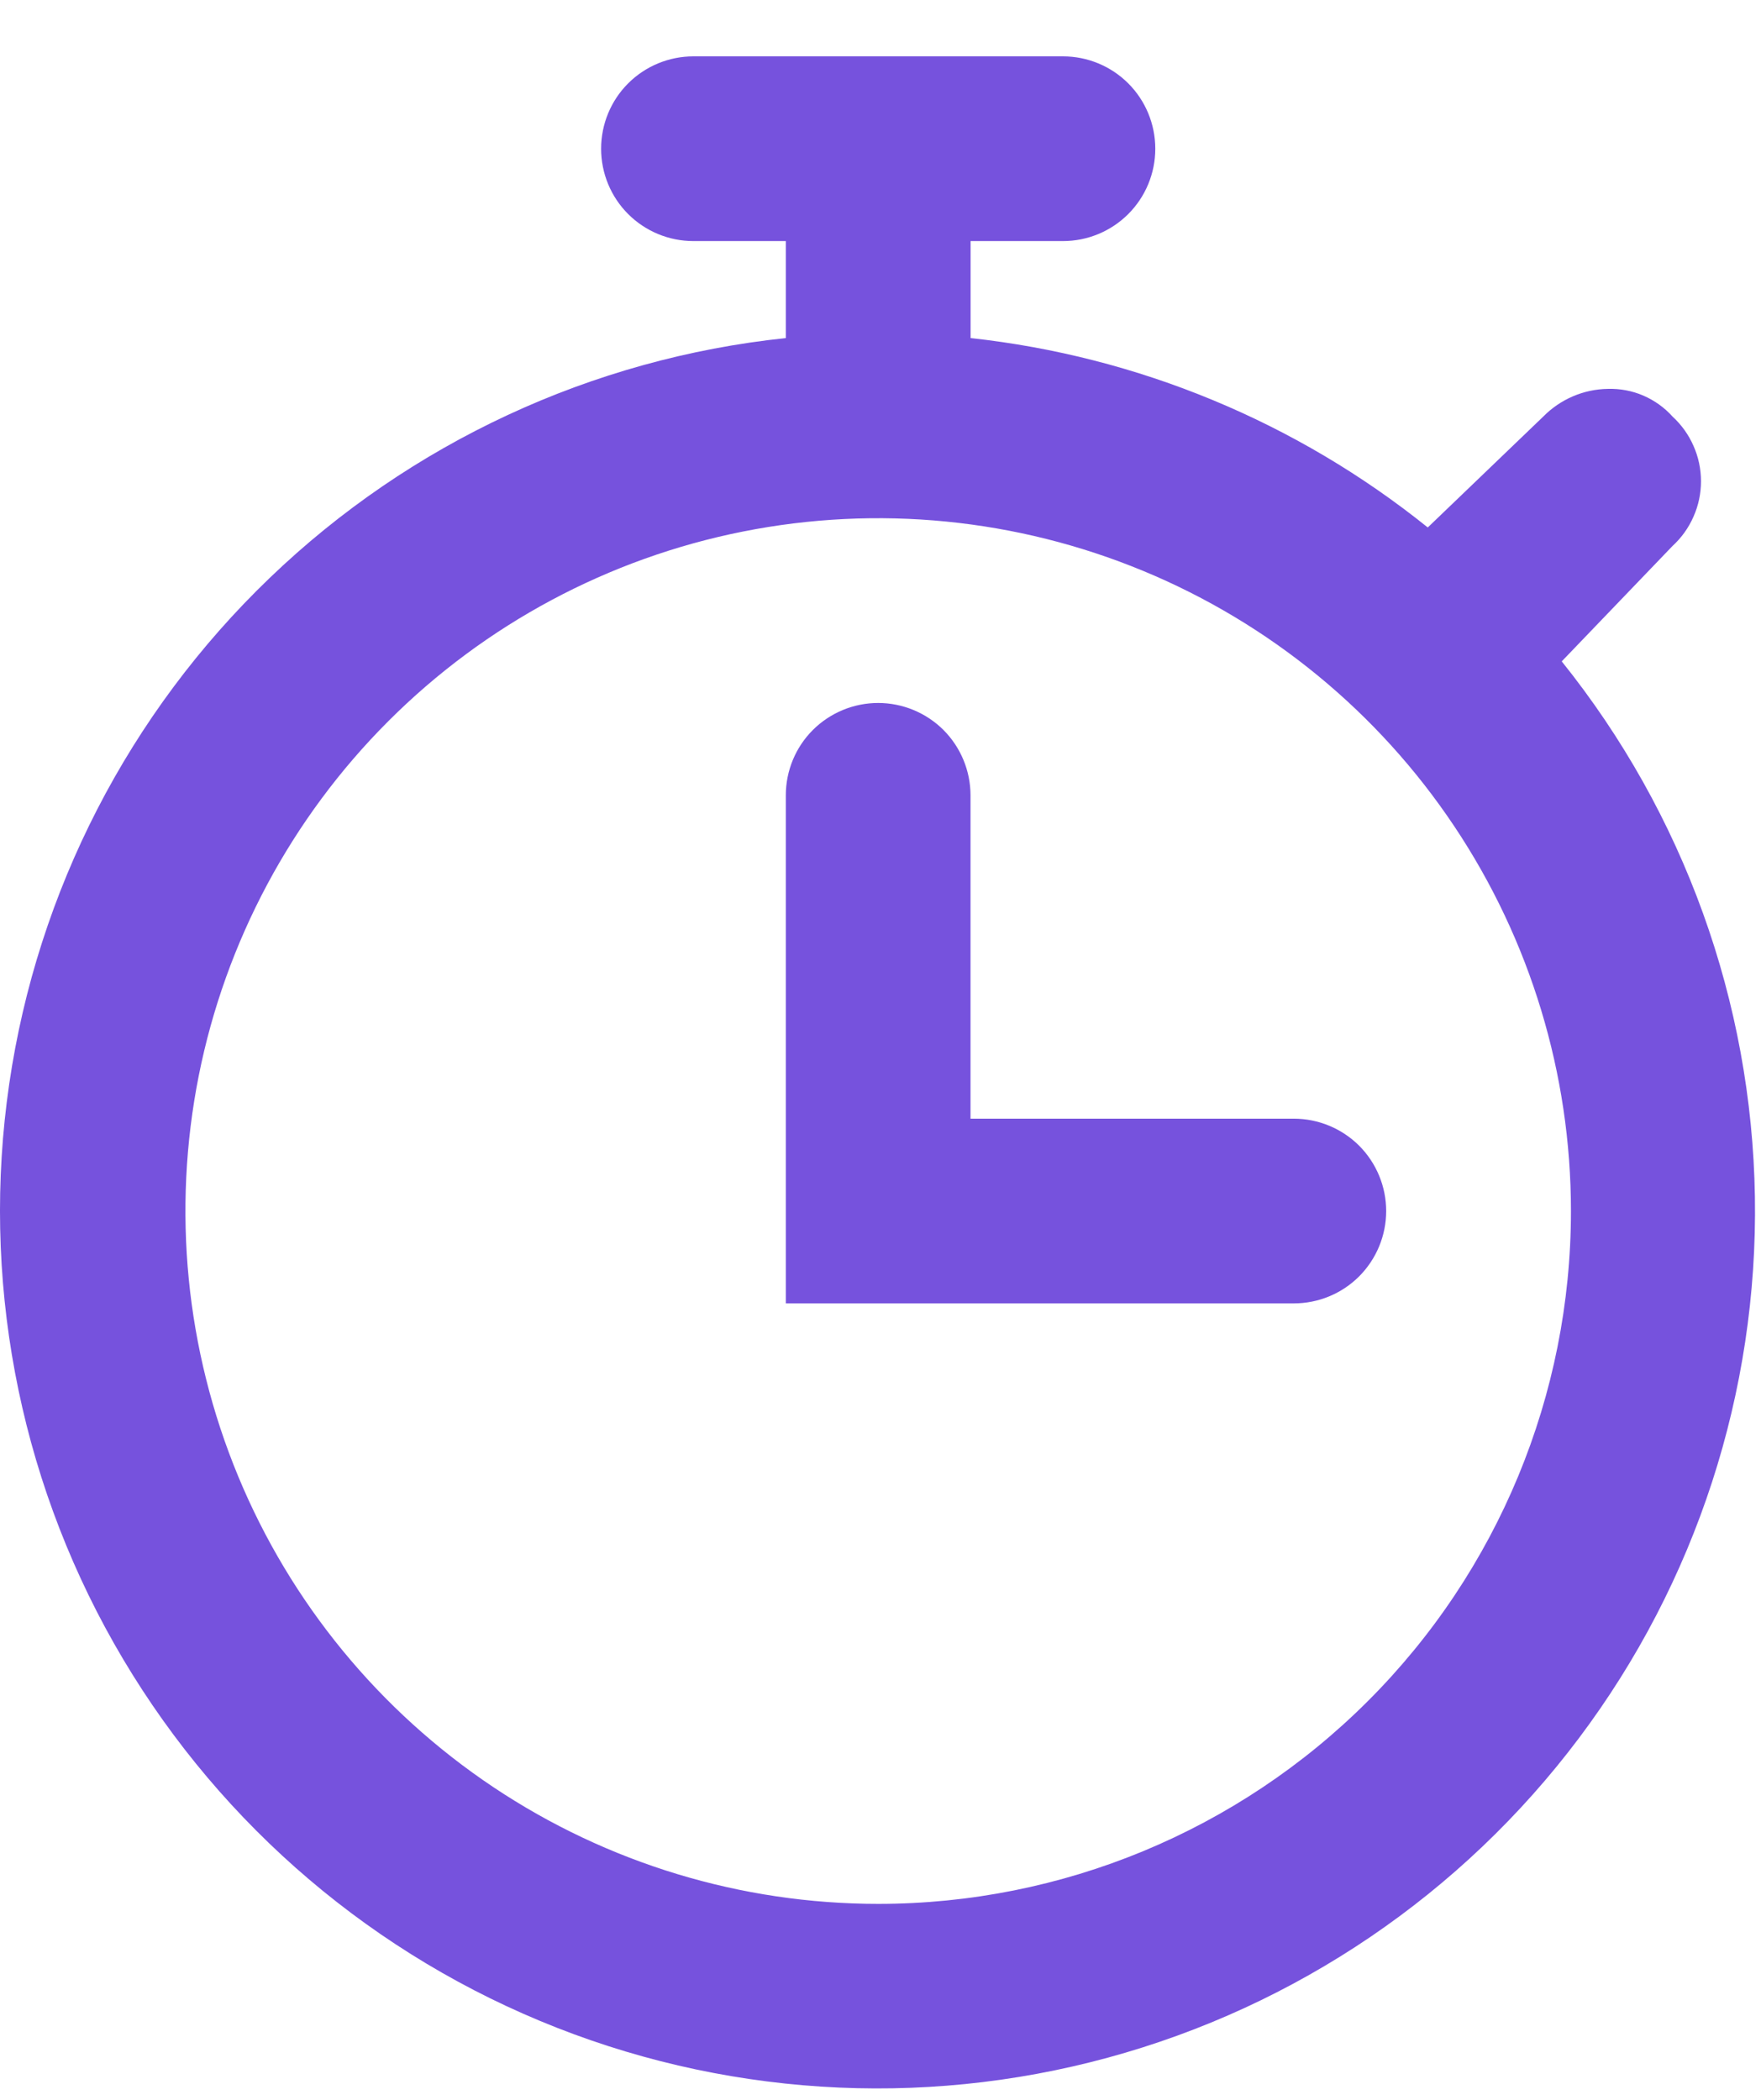
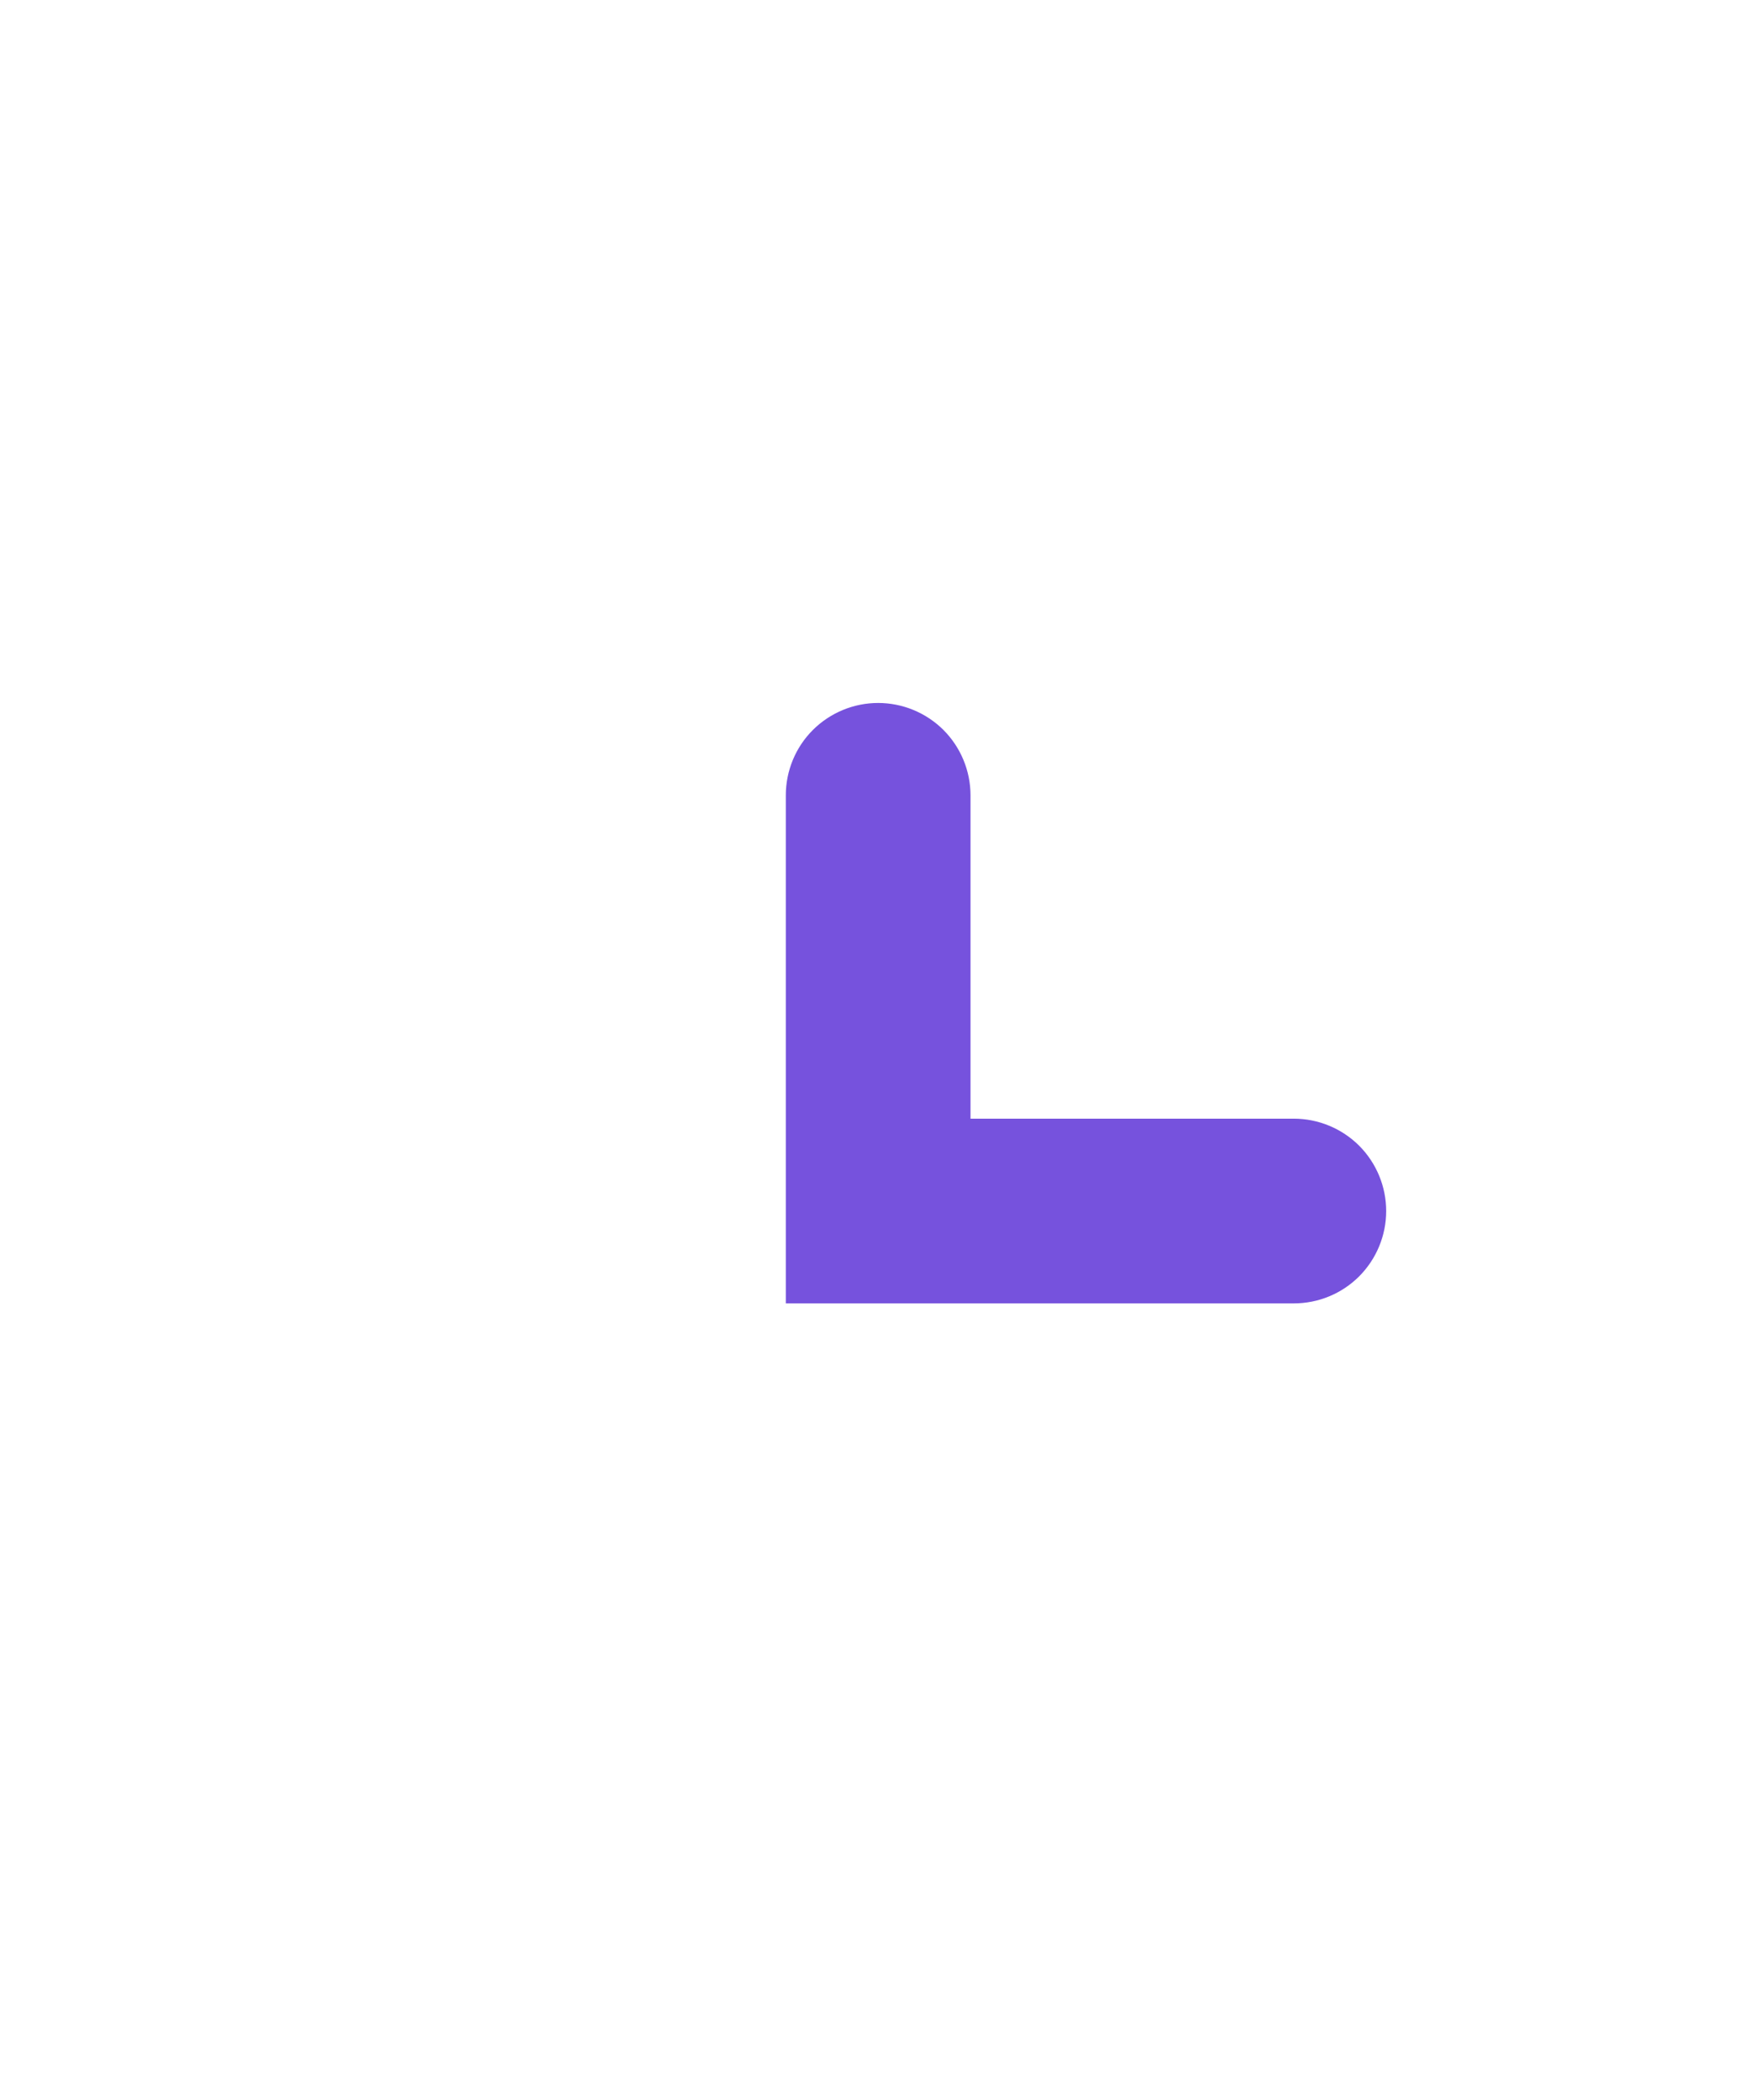
<svg xmlns="http://www.w3.org/2000/svg" width="26" height="31" viewBox="0 0 26 31" fill="none">
-   <path d="M23.058 9.764L24.694 8.06C24.827 7.938 24.932 7.791 25.004 7.626C25.077 7.462 25.114 7.285 25.114 7.105C25.114 6.926 25.077 6.748 25.004 6.584C24.932 6.419 24.827 6.272 24.694 6.15C24.575 6.017 24.427 5.911 24.262 5.84C24.098 5.769 23.919 5.736 23.74 5.741C23.38 5.746 23.037 5.894 22.785 6.15L21.08 7.787C19.143 6.23 16.801 5.26 14.33 4.991V3.559H15.694C16.055 3.559 16.402 3.416 16.658 3.16C16.914 2.904 17.057 2.557 17.057 2.196C17.057 1.834 16.914 1.487 16.658 1.231C16.402 0.975 16.055 0.832 15.694 0.832H10.238C9.877 0.832 9.53 0.975 9.274 1.231C9.018 1.487 8.875 1.834 8.875 2.196C8.875 2.557 9.018 2.904 9.274 3.16C9.53 3.416 9.877 3.559 10.238 3.559H11.602V4.991C8.739 5.292 6.058 6.538 3.982 8.532C1.905 10.526 0.552 13.155 0.136 16.003C-0.28 18.852 0.264 21.758 1.683 24.262C3.103 26.767 5.315 28.728 7.973 29.835C10.63 30.942 13.581 31.133 16.358 30.377C19.136 29.621 21.583 27.961 23.312 25.66C25.042 23.359 25.956 20.547 25.91 17.669C25.864 14.79 24.86 12.009 23.058 9.764ZM12.966 28.107C10.943 28.107 8.966 27.507 7.283 26.383C5.601 25.259 4.29 23.662 3.516 21.793C2.742 19.924 2.54 17.867 2.934 15.883C3.329 13.899 4.303 12.077 5.734 10.646C7.164 9.216 8.986 8.242 10.97 7.847C12.955 7.452 15.011 7.655 16.88 8.429C18.749 9.203 20.346 10.514 21.47 12.196C22.594 13.878 23.194 15.856 23.194 17.879C23.194 20.591 22.117 23.193 20.198 25.111C18.28 27.029 15.679 28.107 12.966 28.107Z" fill="#7652DD" />
  <path d="M19.102 16.515H14.329V11.742C14.329 11.38 14.185 11.033 13.93 10.777C13.674 10.522 13.327 10.378 12.965 10.378C12.604 10.378 12.257 10.522 12.001 10.777C11.745 11.033 11.602 11.38 11.602 11.742V19.242H19.102C19.464 19.242 19.811 19.099 20.067 18.843C20.322 18.587 20.466 18.24 20.466 17.879C20.466 17.517 20.322 17.17 20.067 16.914C19.811 16.659 19.464 16.515 19.102 16.515Z" fill="#7652DD" />
</svg>